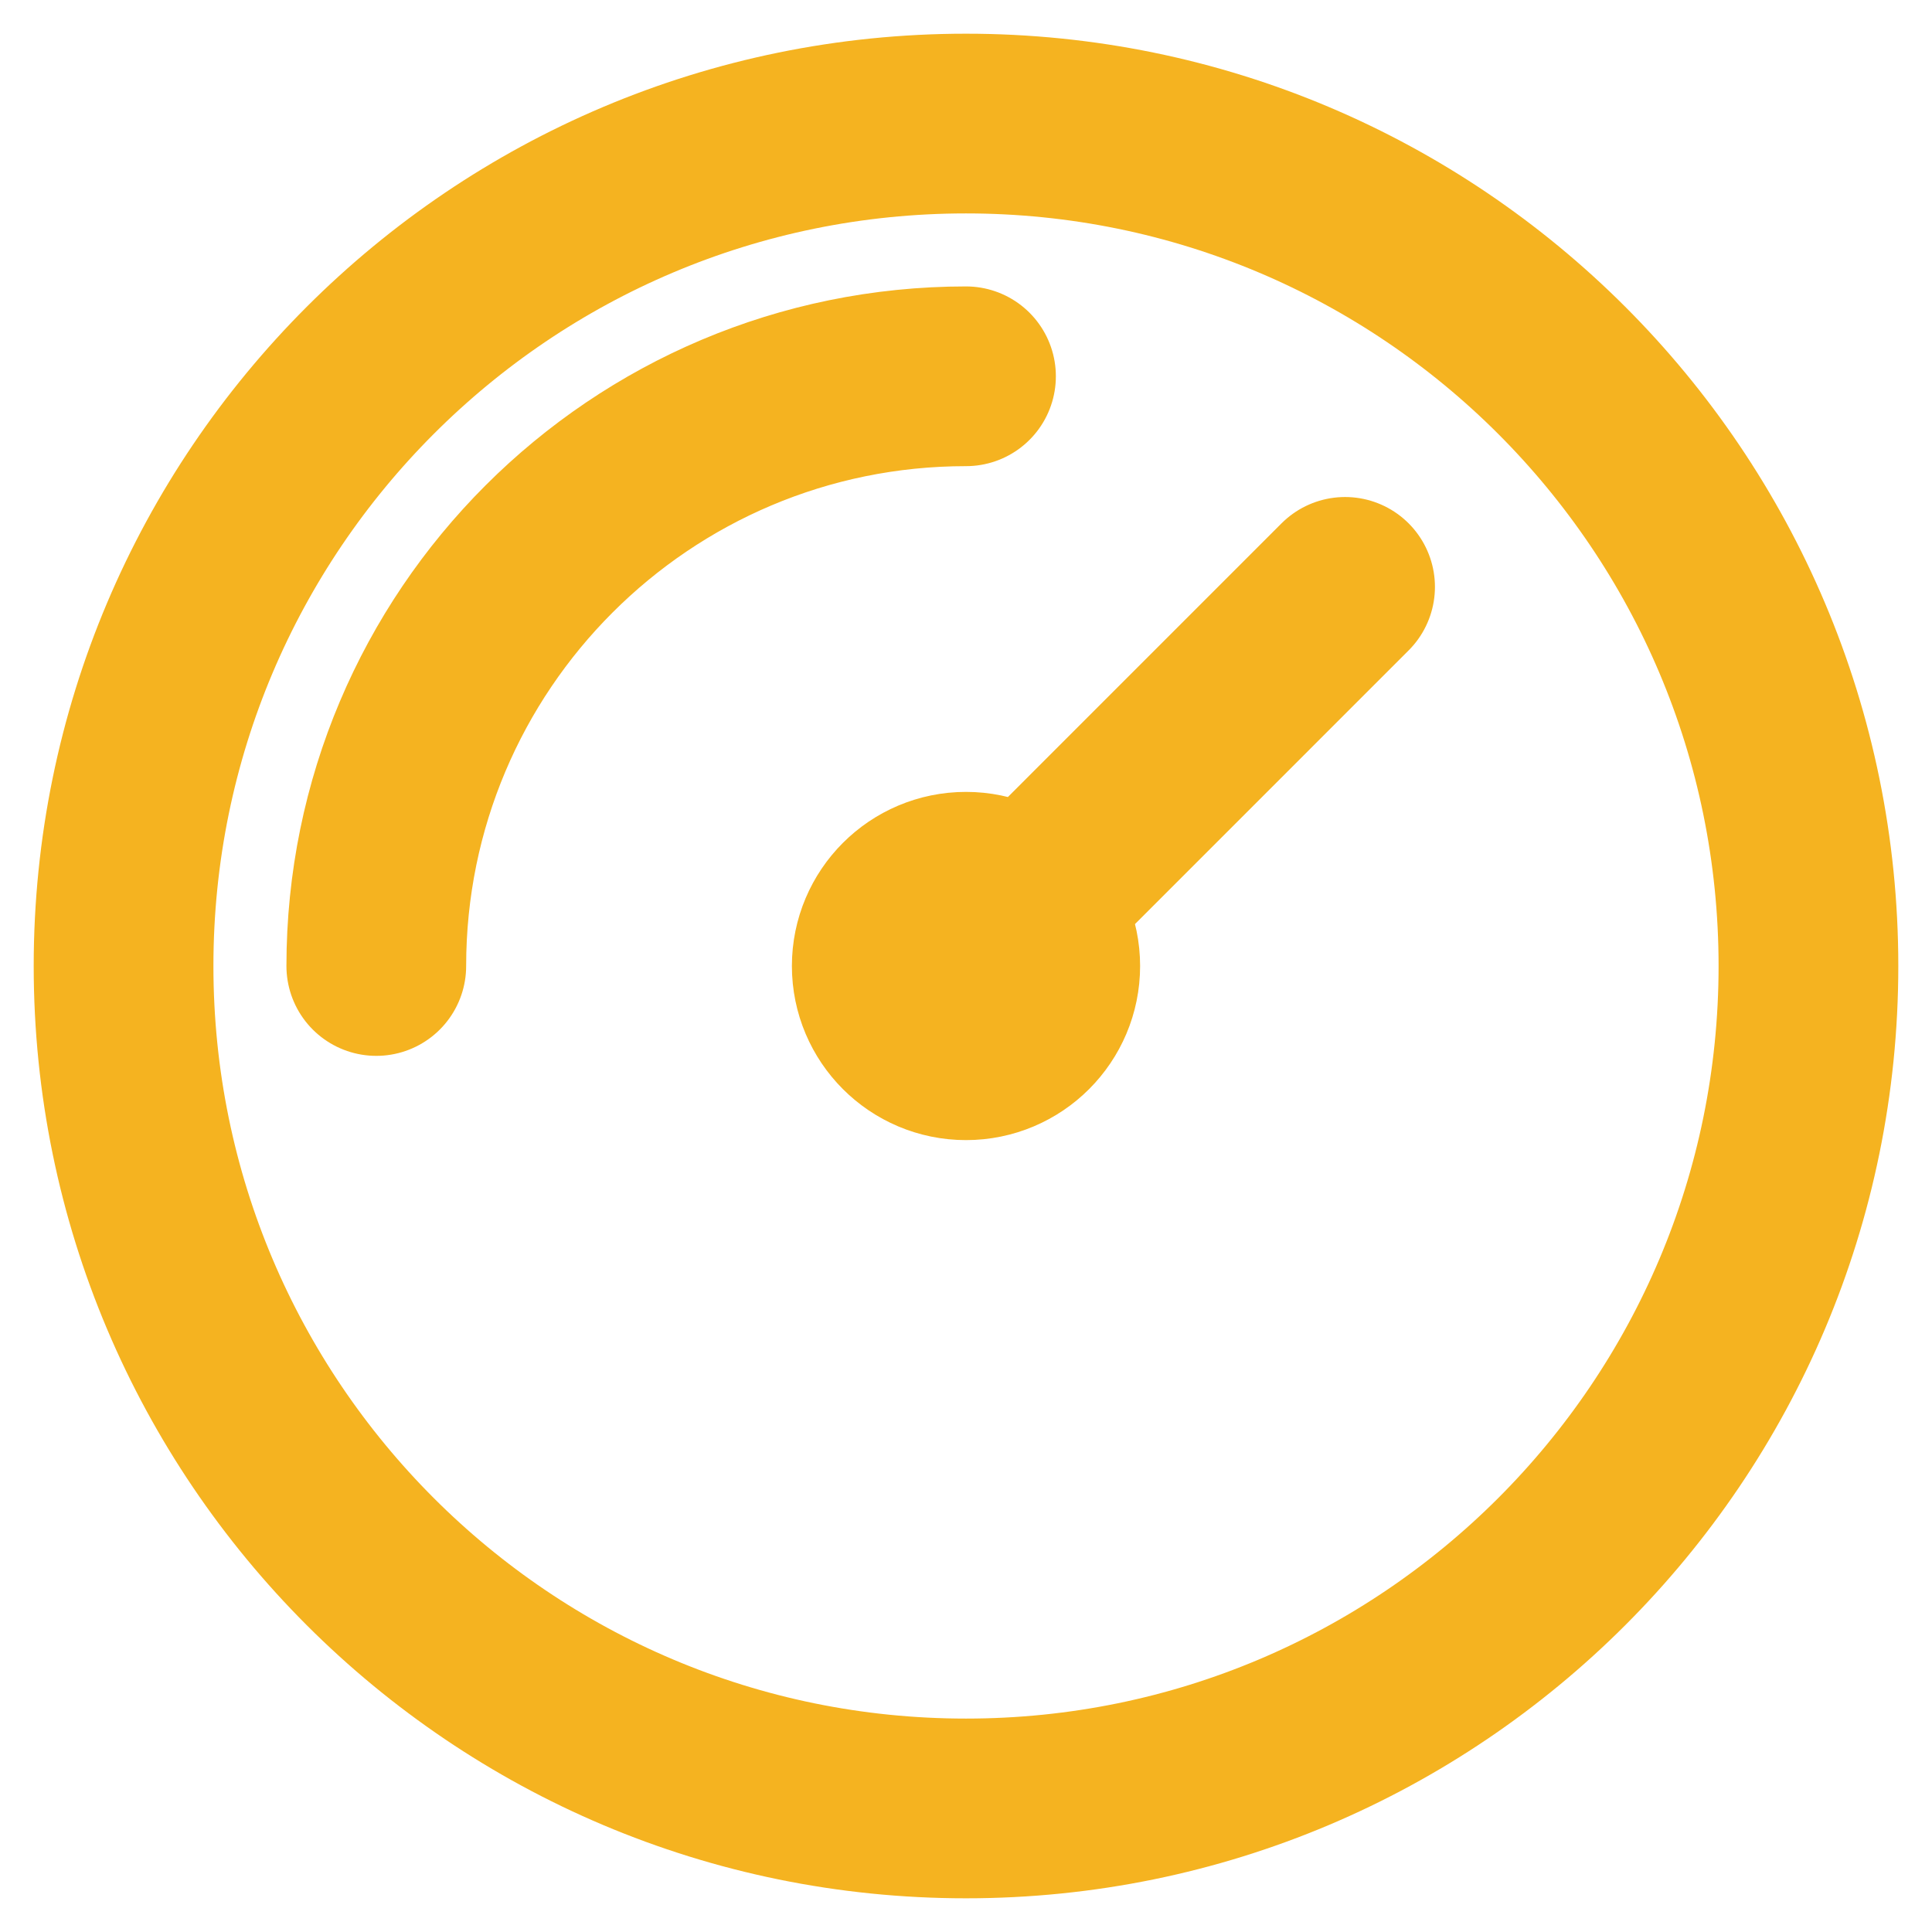
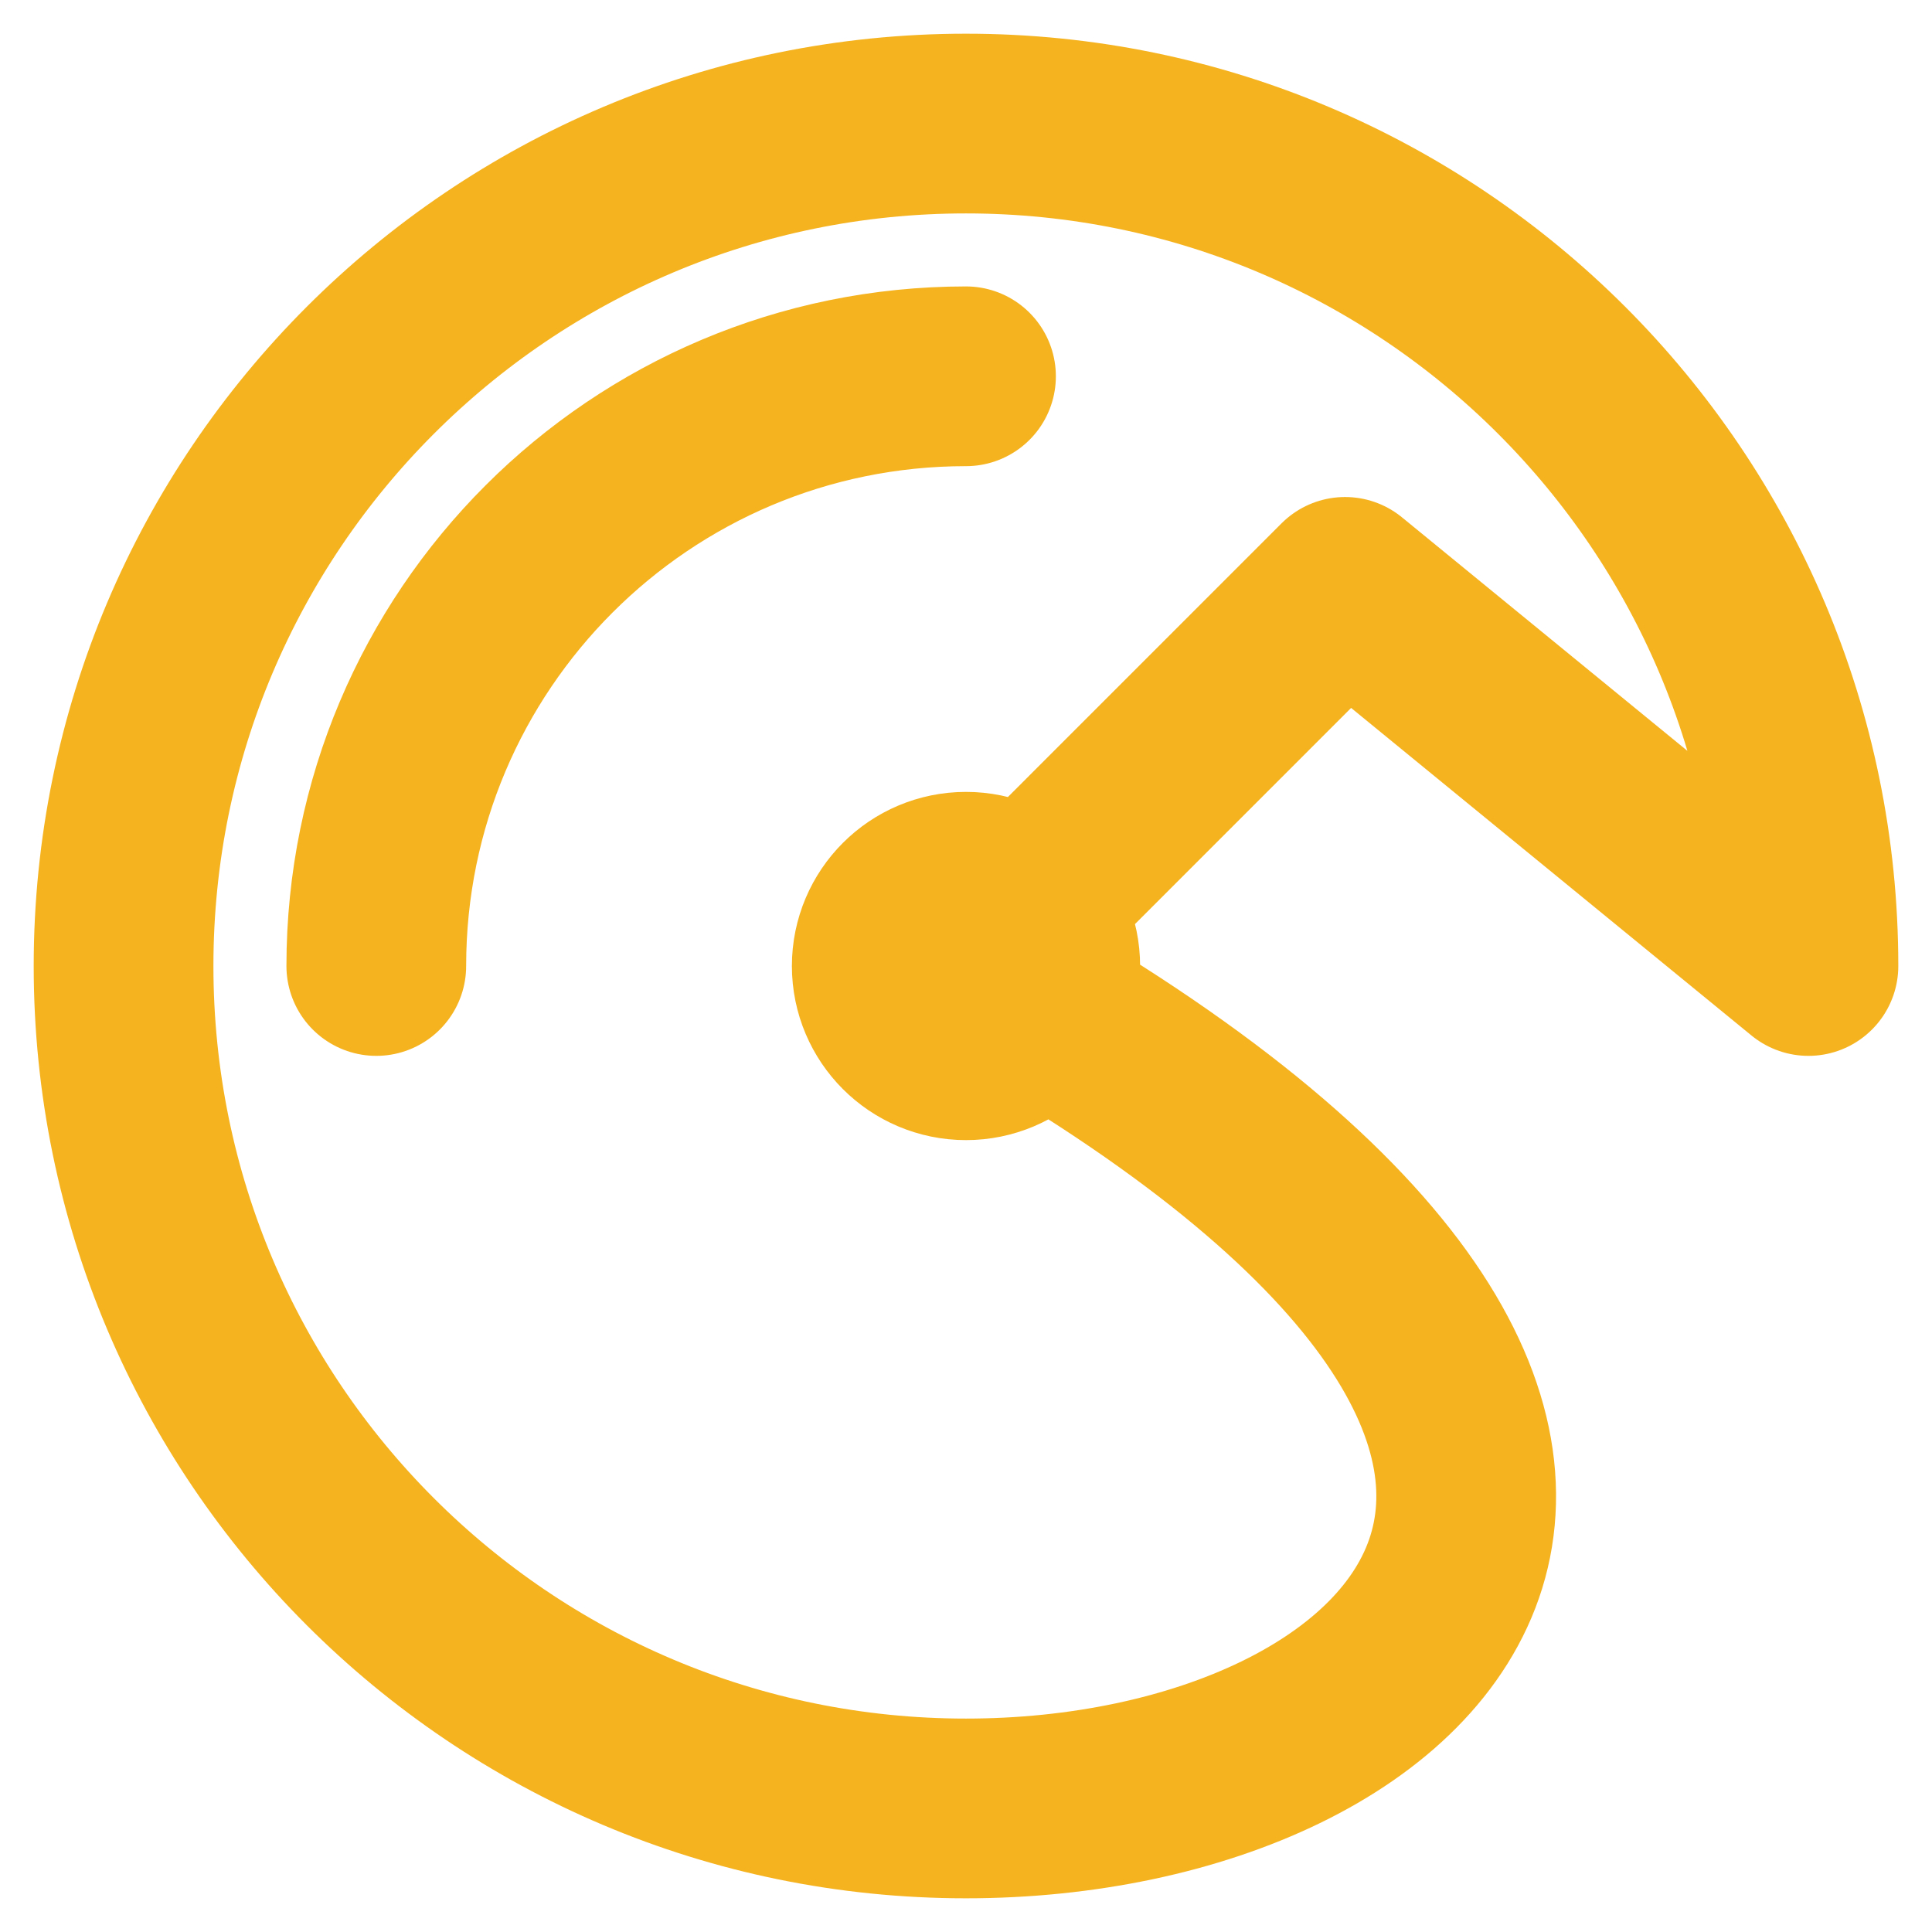
<svg xmlns="http://www.w3.org/2000/svg" width="43" height="43" viewBox="0 0 43 43" fill="none">
-   <path d="M8.375 21.5C8.375 14.251 14.251 8.375 21.5 8.375M29.937 13.062L21.5 21.5M40.25 21.5C40.25 31.855 31.855 40.25 21.5 40.25C11.145 40.25 2.75 31.855 2.75 21.5C2.75 11.145 11.145 2.75 21.5 2.75C31.855 2.75 40.25 11.145 40.25 21.5ZM23.375 21.5C23.375 22.535 22.535 23.375 21.5 23.375C20.465 23.375 19.625 22.535 19.625 21.5C19.625 20.465 20.465 19.625 21.5 19.625C22.535 19.625 23.375 20.465 23.375 21.5Z" stroke="#F5B320" stroke-width="4" stroke-linecap="round" stroke-linejoin="round" />
+   <path d="M8.375 21.5C8.375 14.251 14.251 8.375 21.5 8.375M29.937 13.062L21.5 21.5C40.25 31.855 31.855 40.25 21.5 40.25C11.145 40.25 2.75 31.855 2.75 21.5C2.75 11.145 11.145 2.75 21.5 2.75C31.855 2.75 40.25 11.145 40.25 21.5ZM23.375 21.5C23.375 22.535 22.535 23.375 21.5 23.375C20.465 23.375 19.625 22.535 19.625 21.5C19.625 20.465 20.465 19.625 21.5 19.625C22.535 19.625 23.375 20.465 23.375 21.5Z" stroke="#F5B320" stroke-width="4" stroke-linecap="round" stroke-linejoin="round" />
</svg>